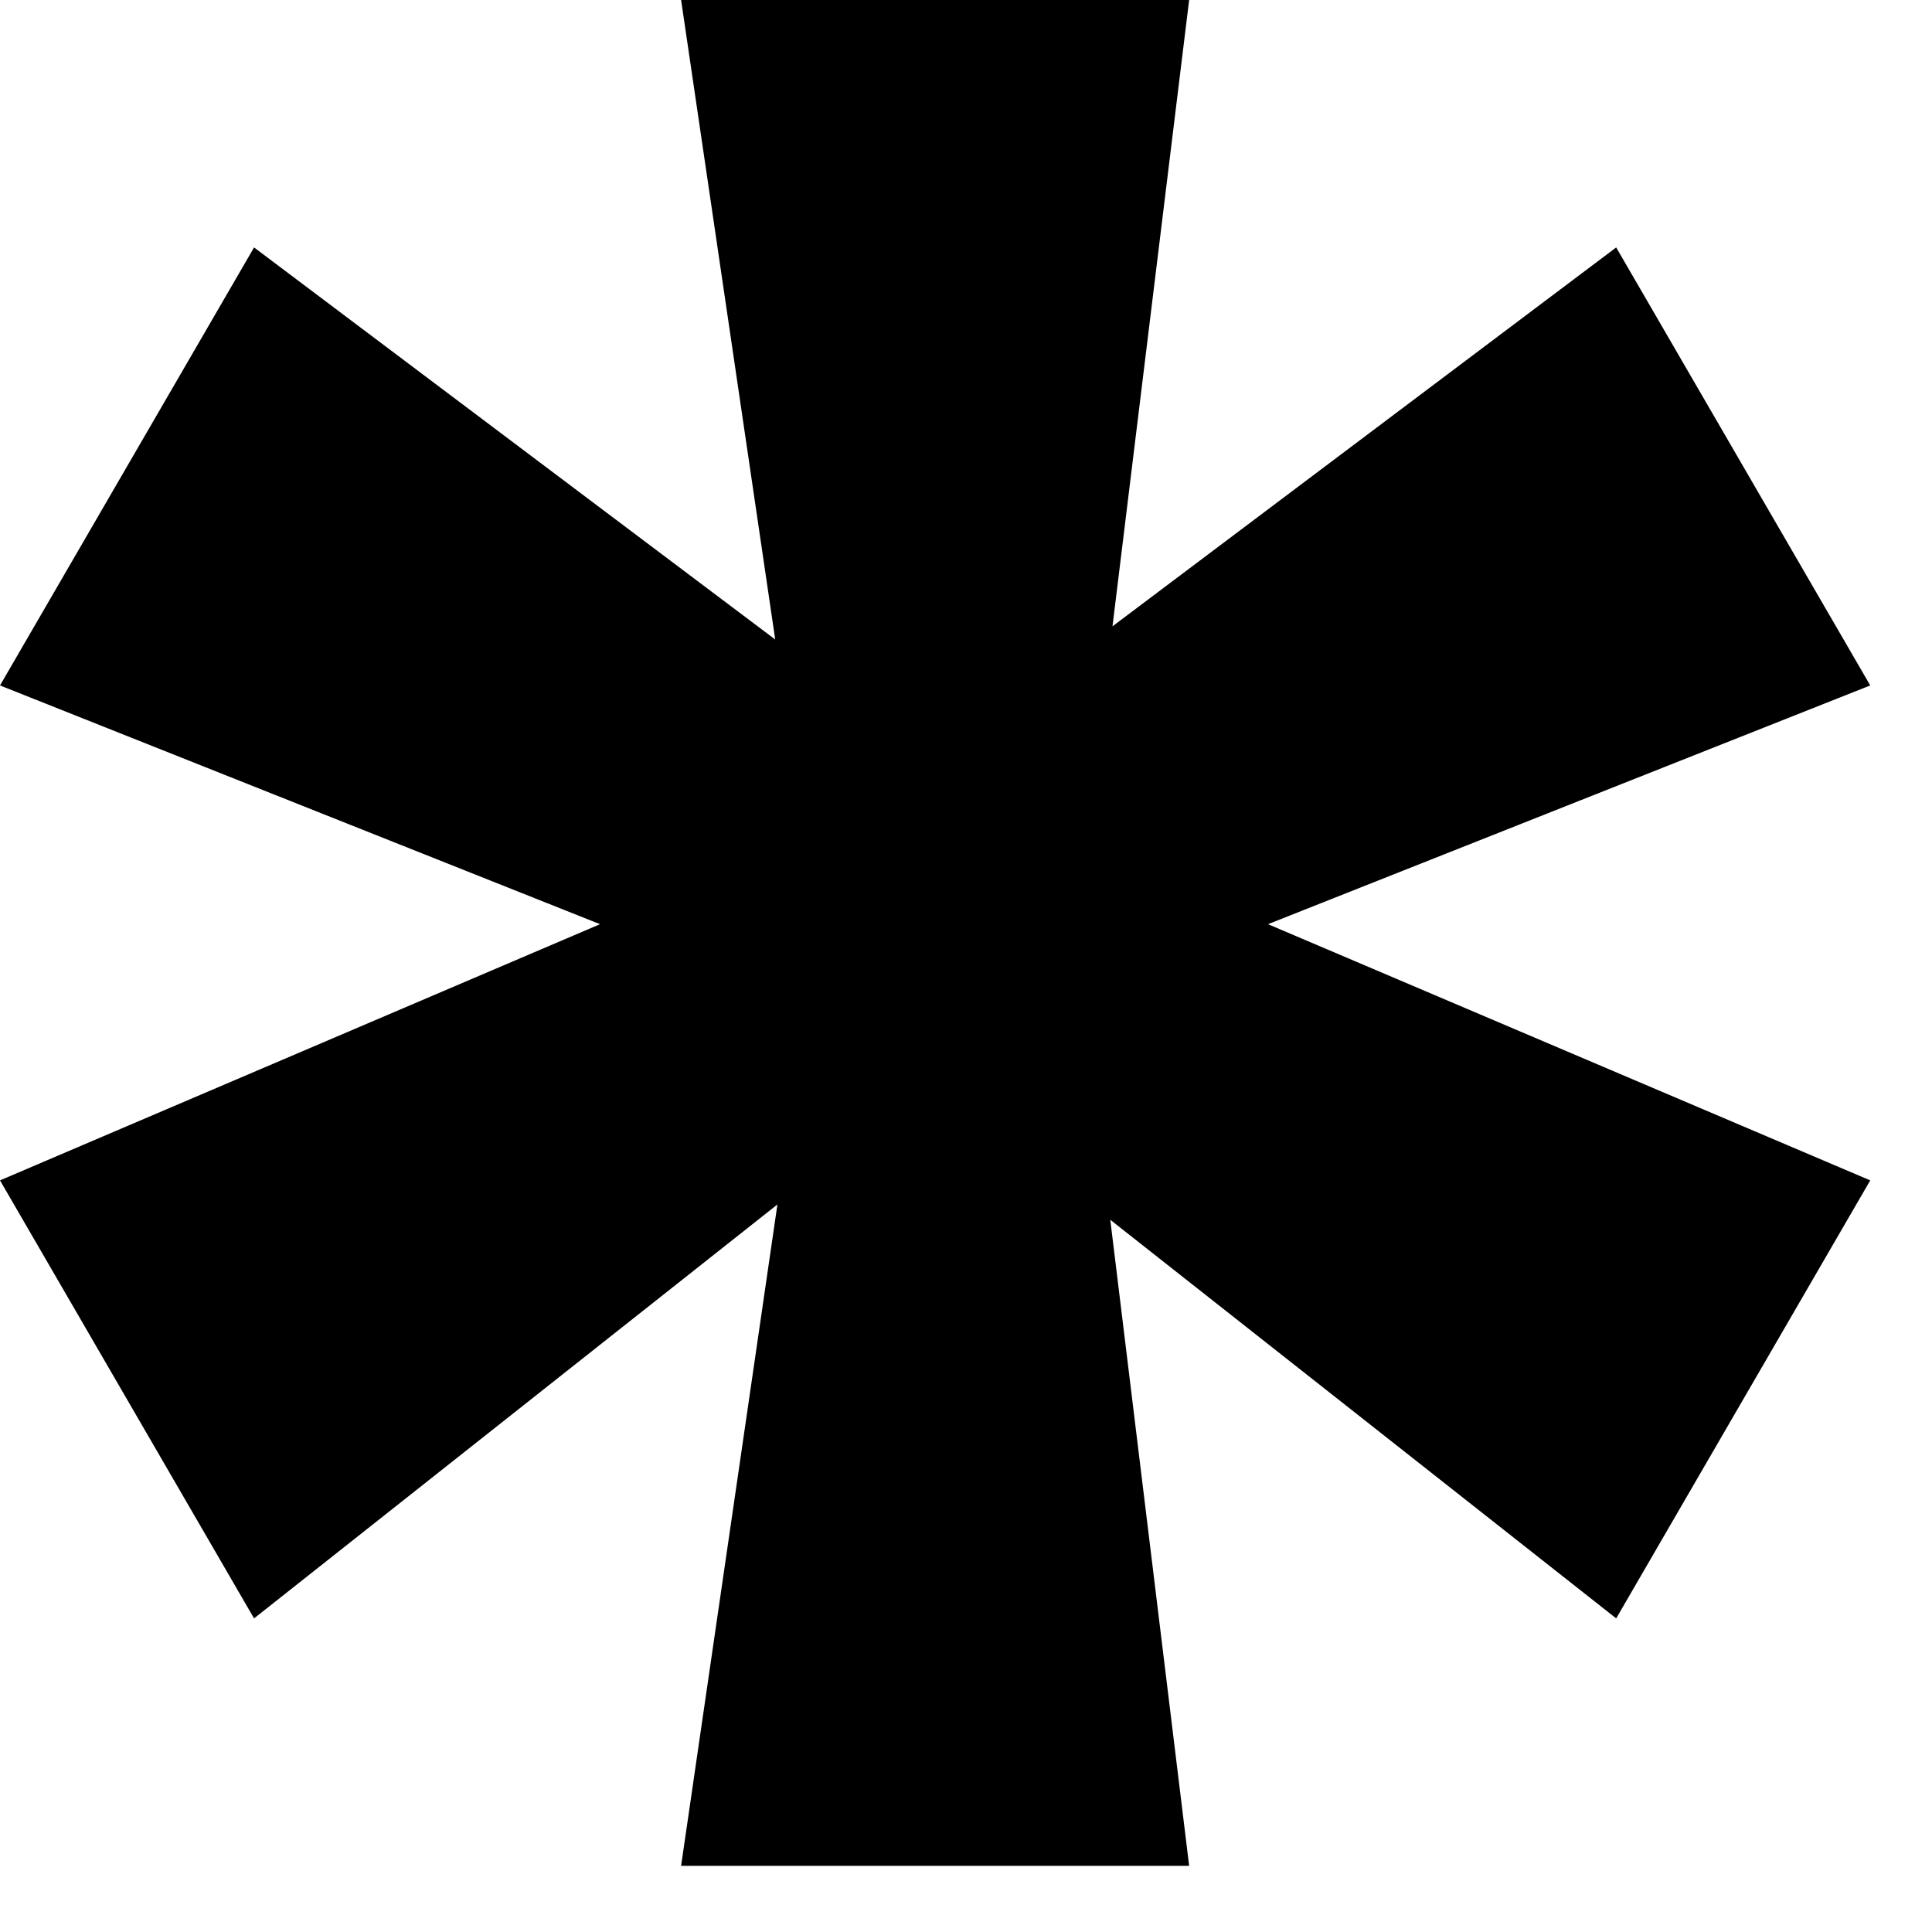
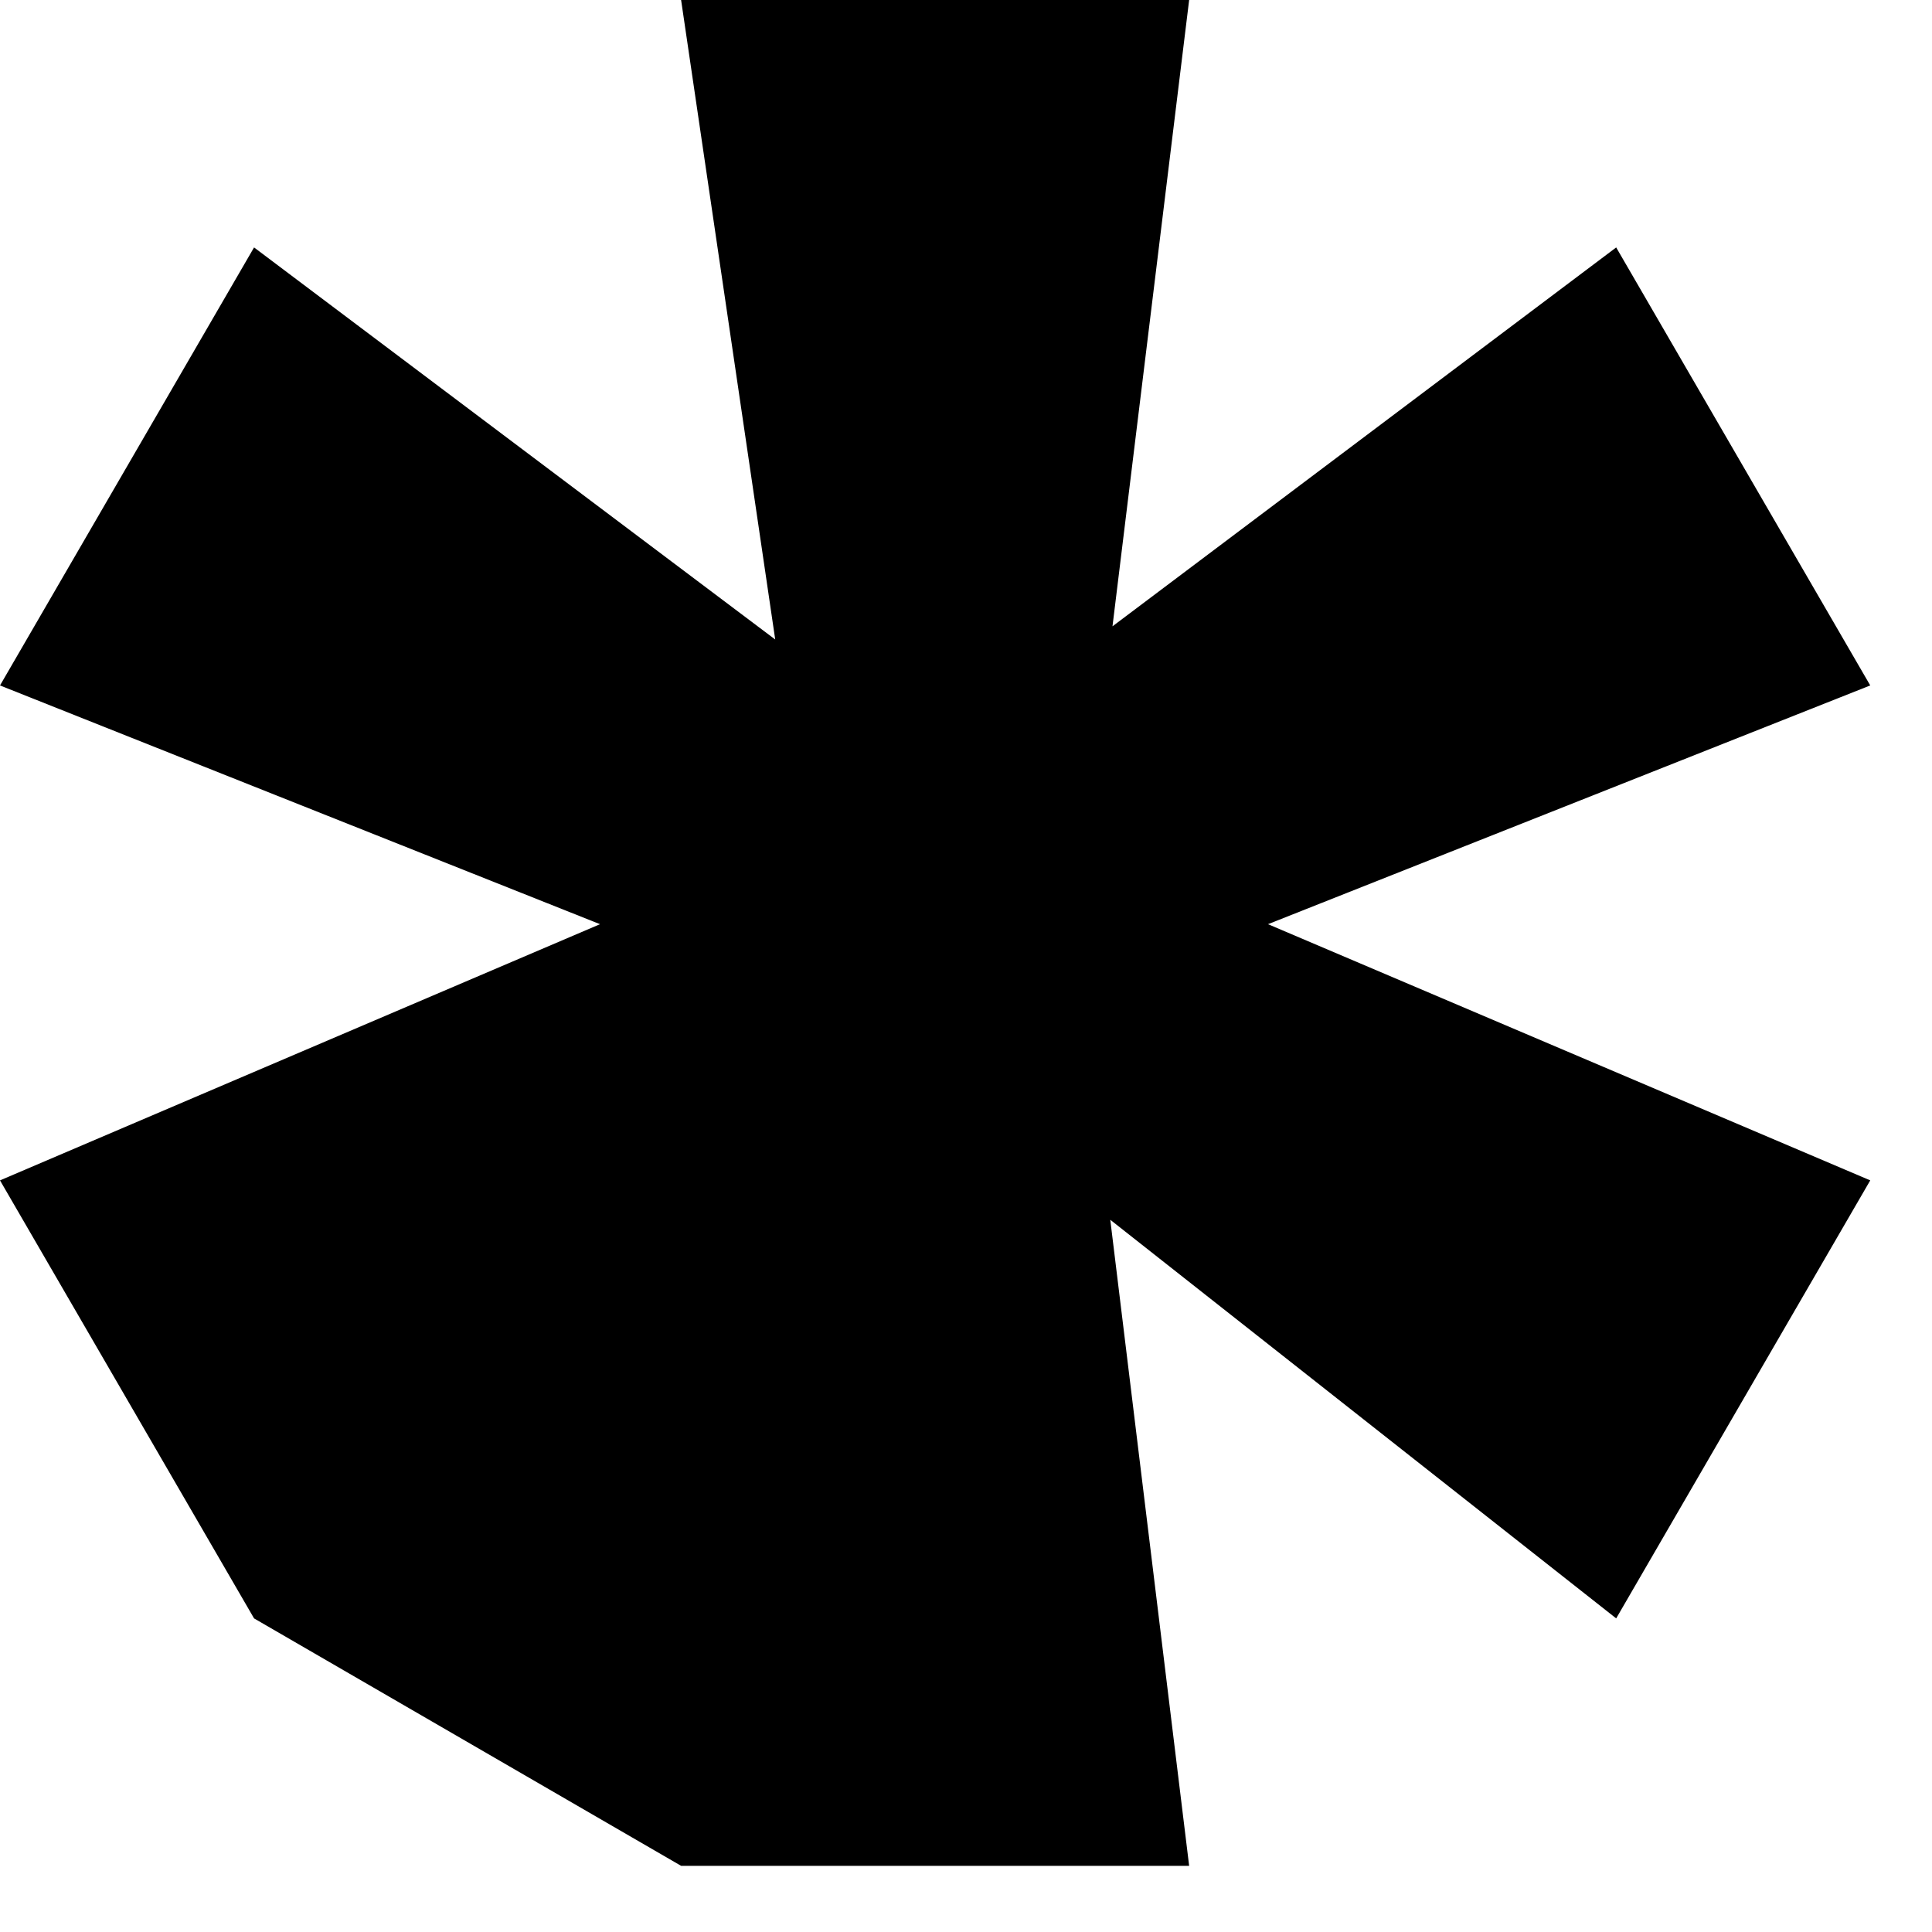
<svg xmlns="http://www.w3.org/2000/svg" width="28" height="28" viewBox="0 0 28 28" fill="none">
-   <path d="M9.871 27.041L11.267 17.456L3.682 23.455L0 17.107L8.696 13.394L0 9.934L3.682 3.586L11.235 9.268L9.871 0H17.234L16.123 9.077L23.423 3.586L27.105 9.934L18.377 13.394L27.105 17.107L23.423 23.455L16.091 17.678L17.234 27.041H9.871Z" fill="black" />
+   <path d="M9.871 27.041L3.682 23.455L0 17.107L8.696 13.394L0 9.934L3.682 3.586L11.235 9.268L9.871 0H17.234L16.123 9.077L23.423 3.586L27.105 9.934L18.377 13.394L27.105 17.107L23.423 23.455L16.091 17.678L17.234 27.041H9.871Z" fill="black" />
</svg>